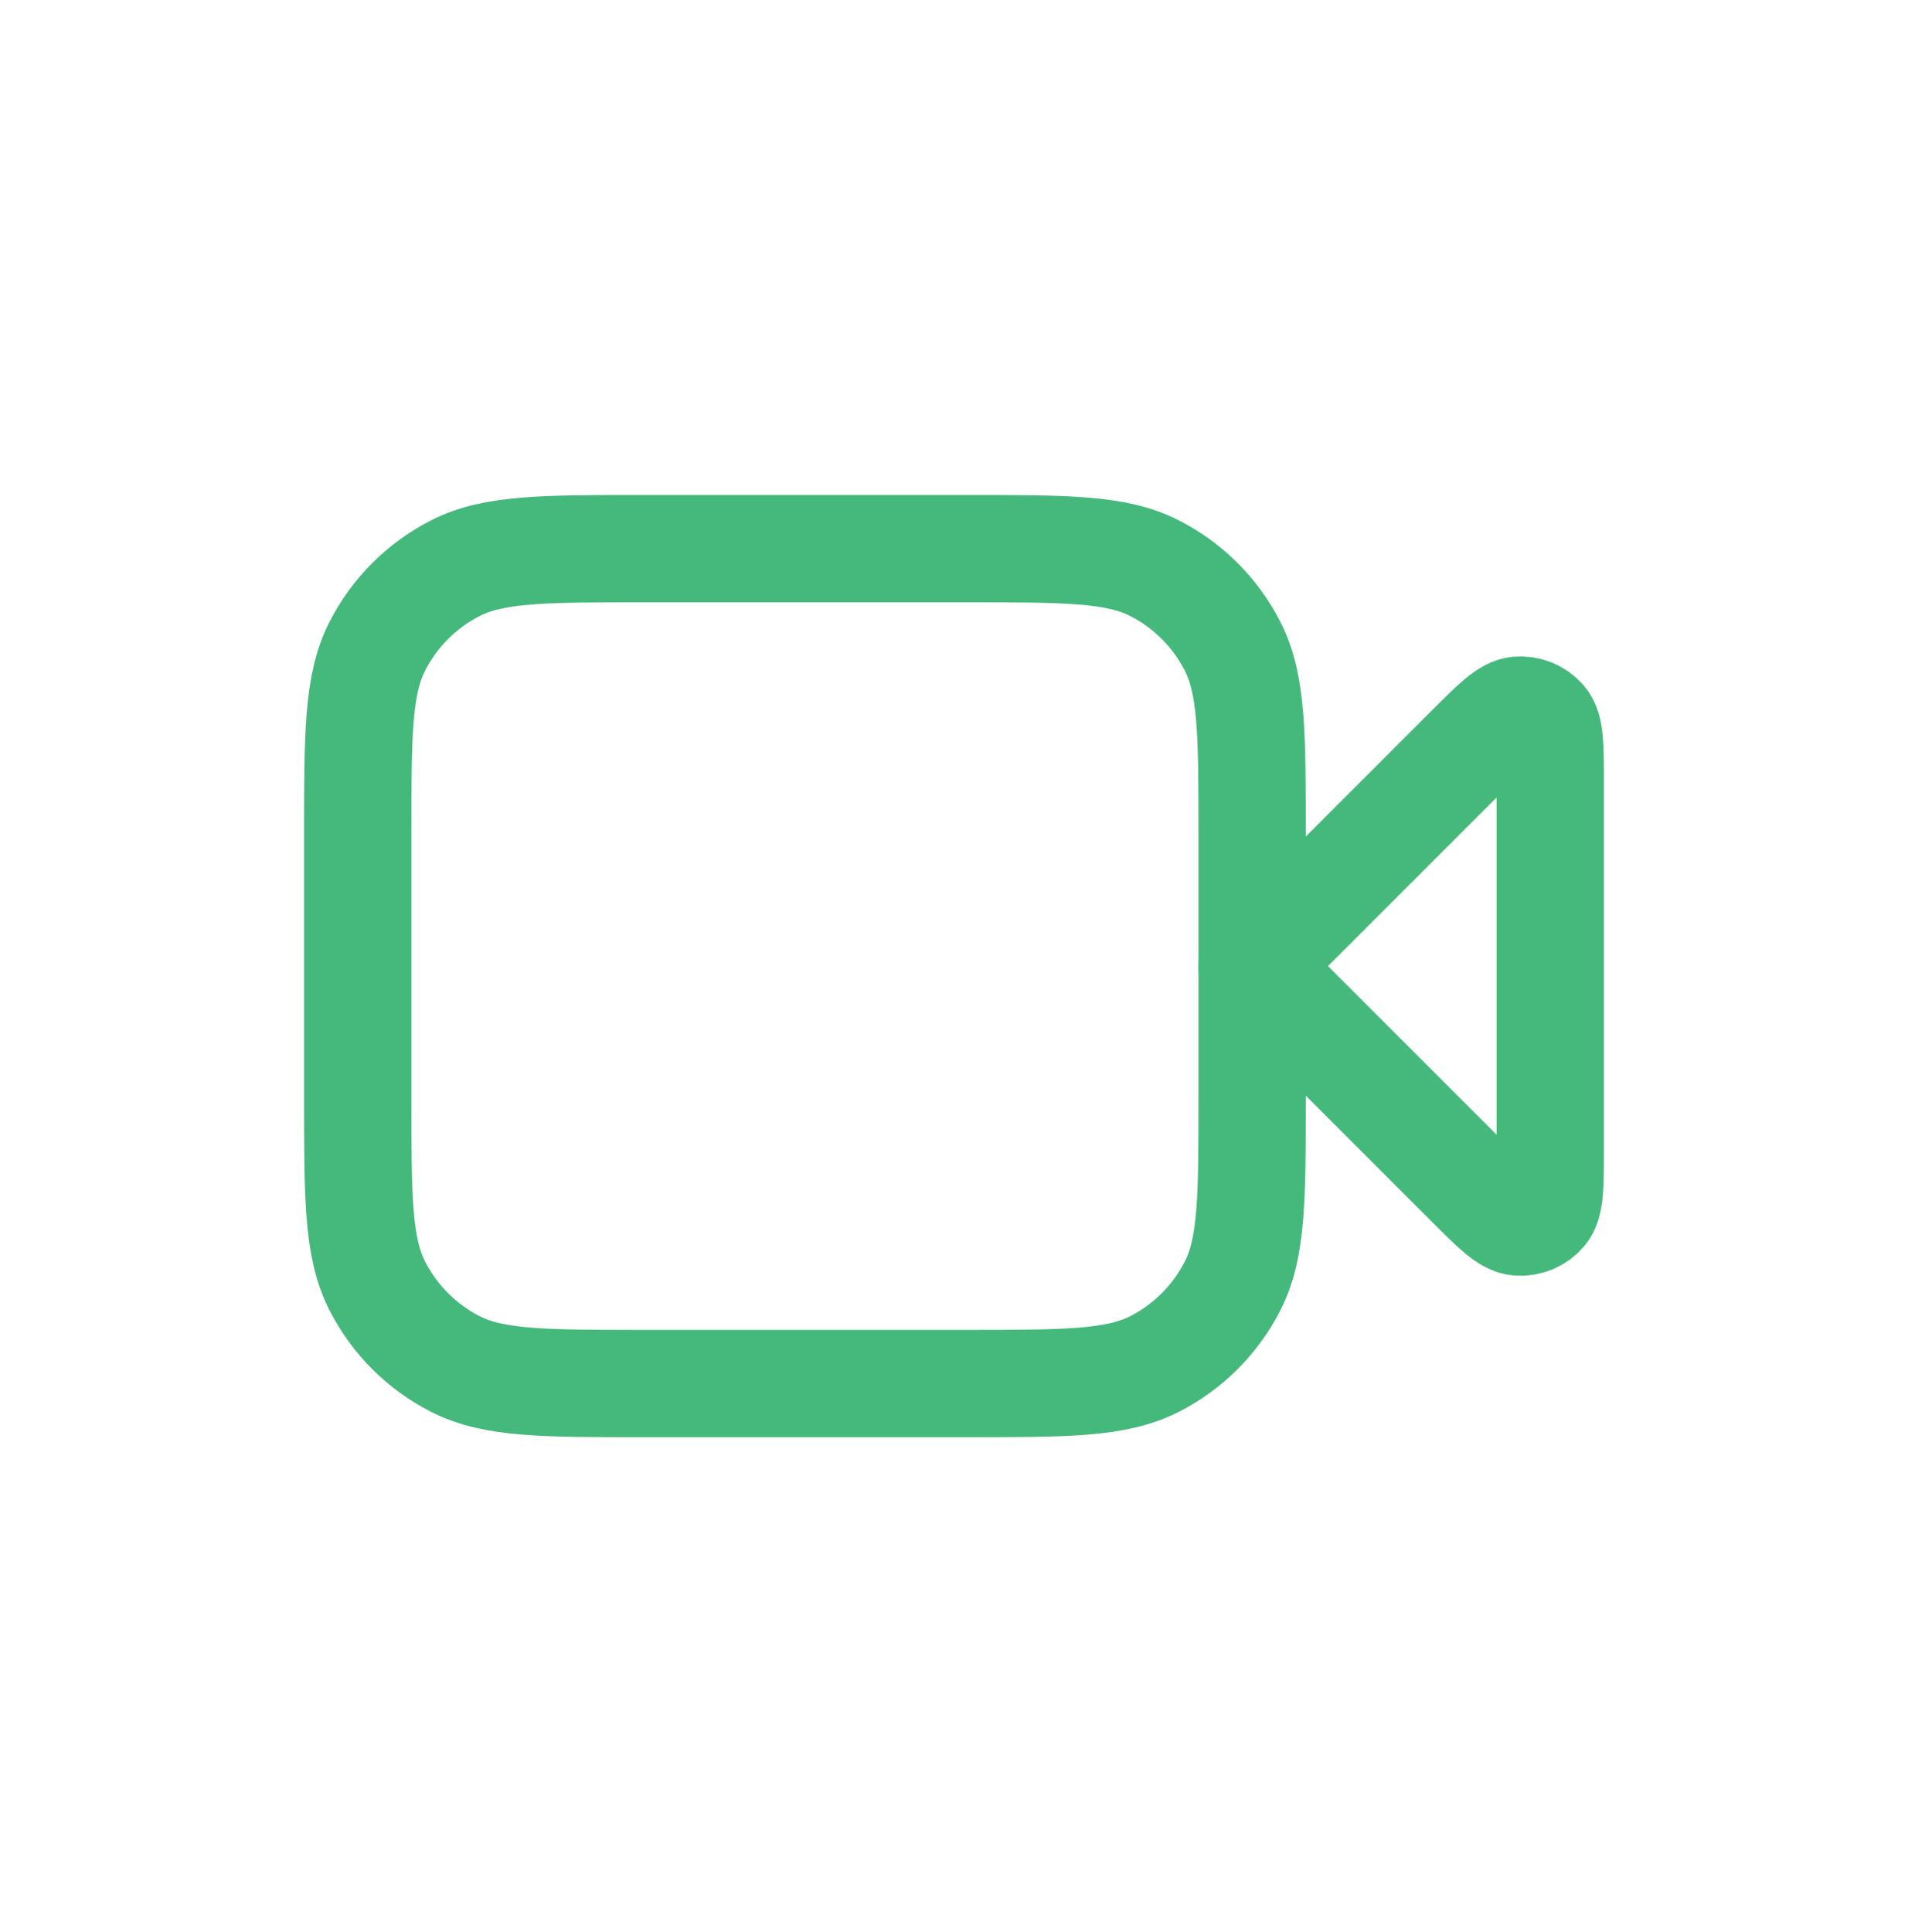
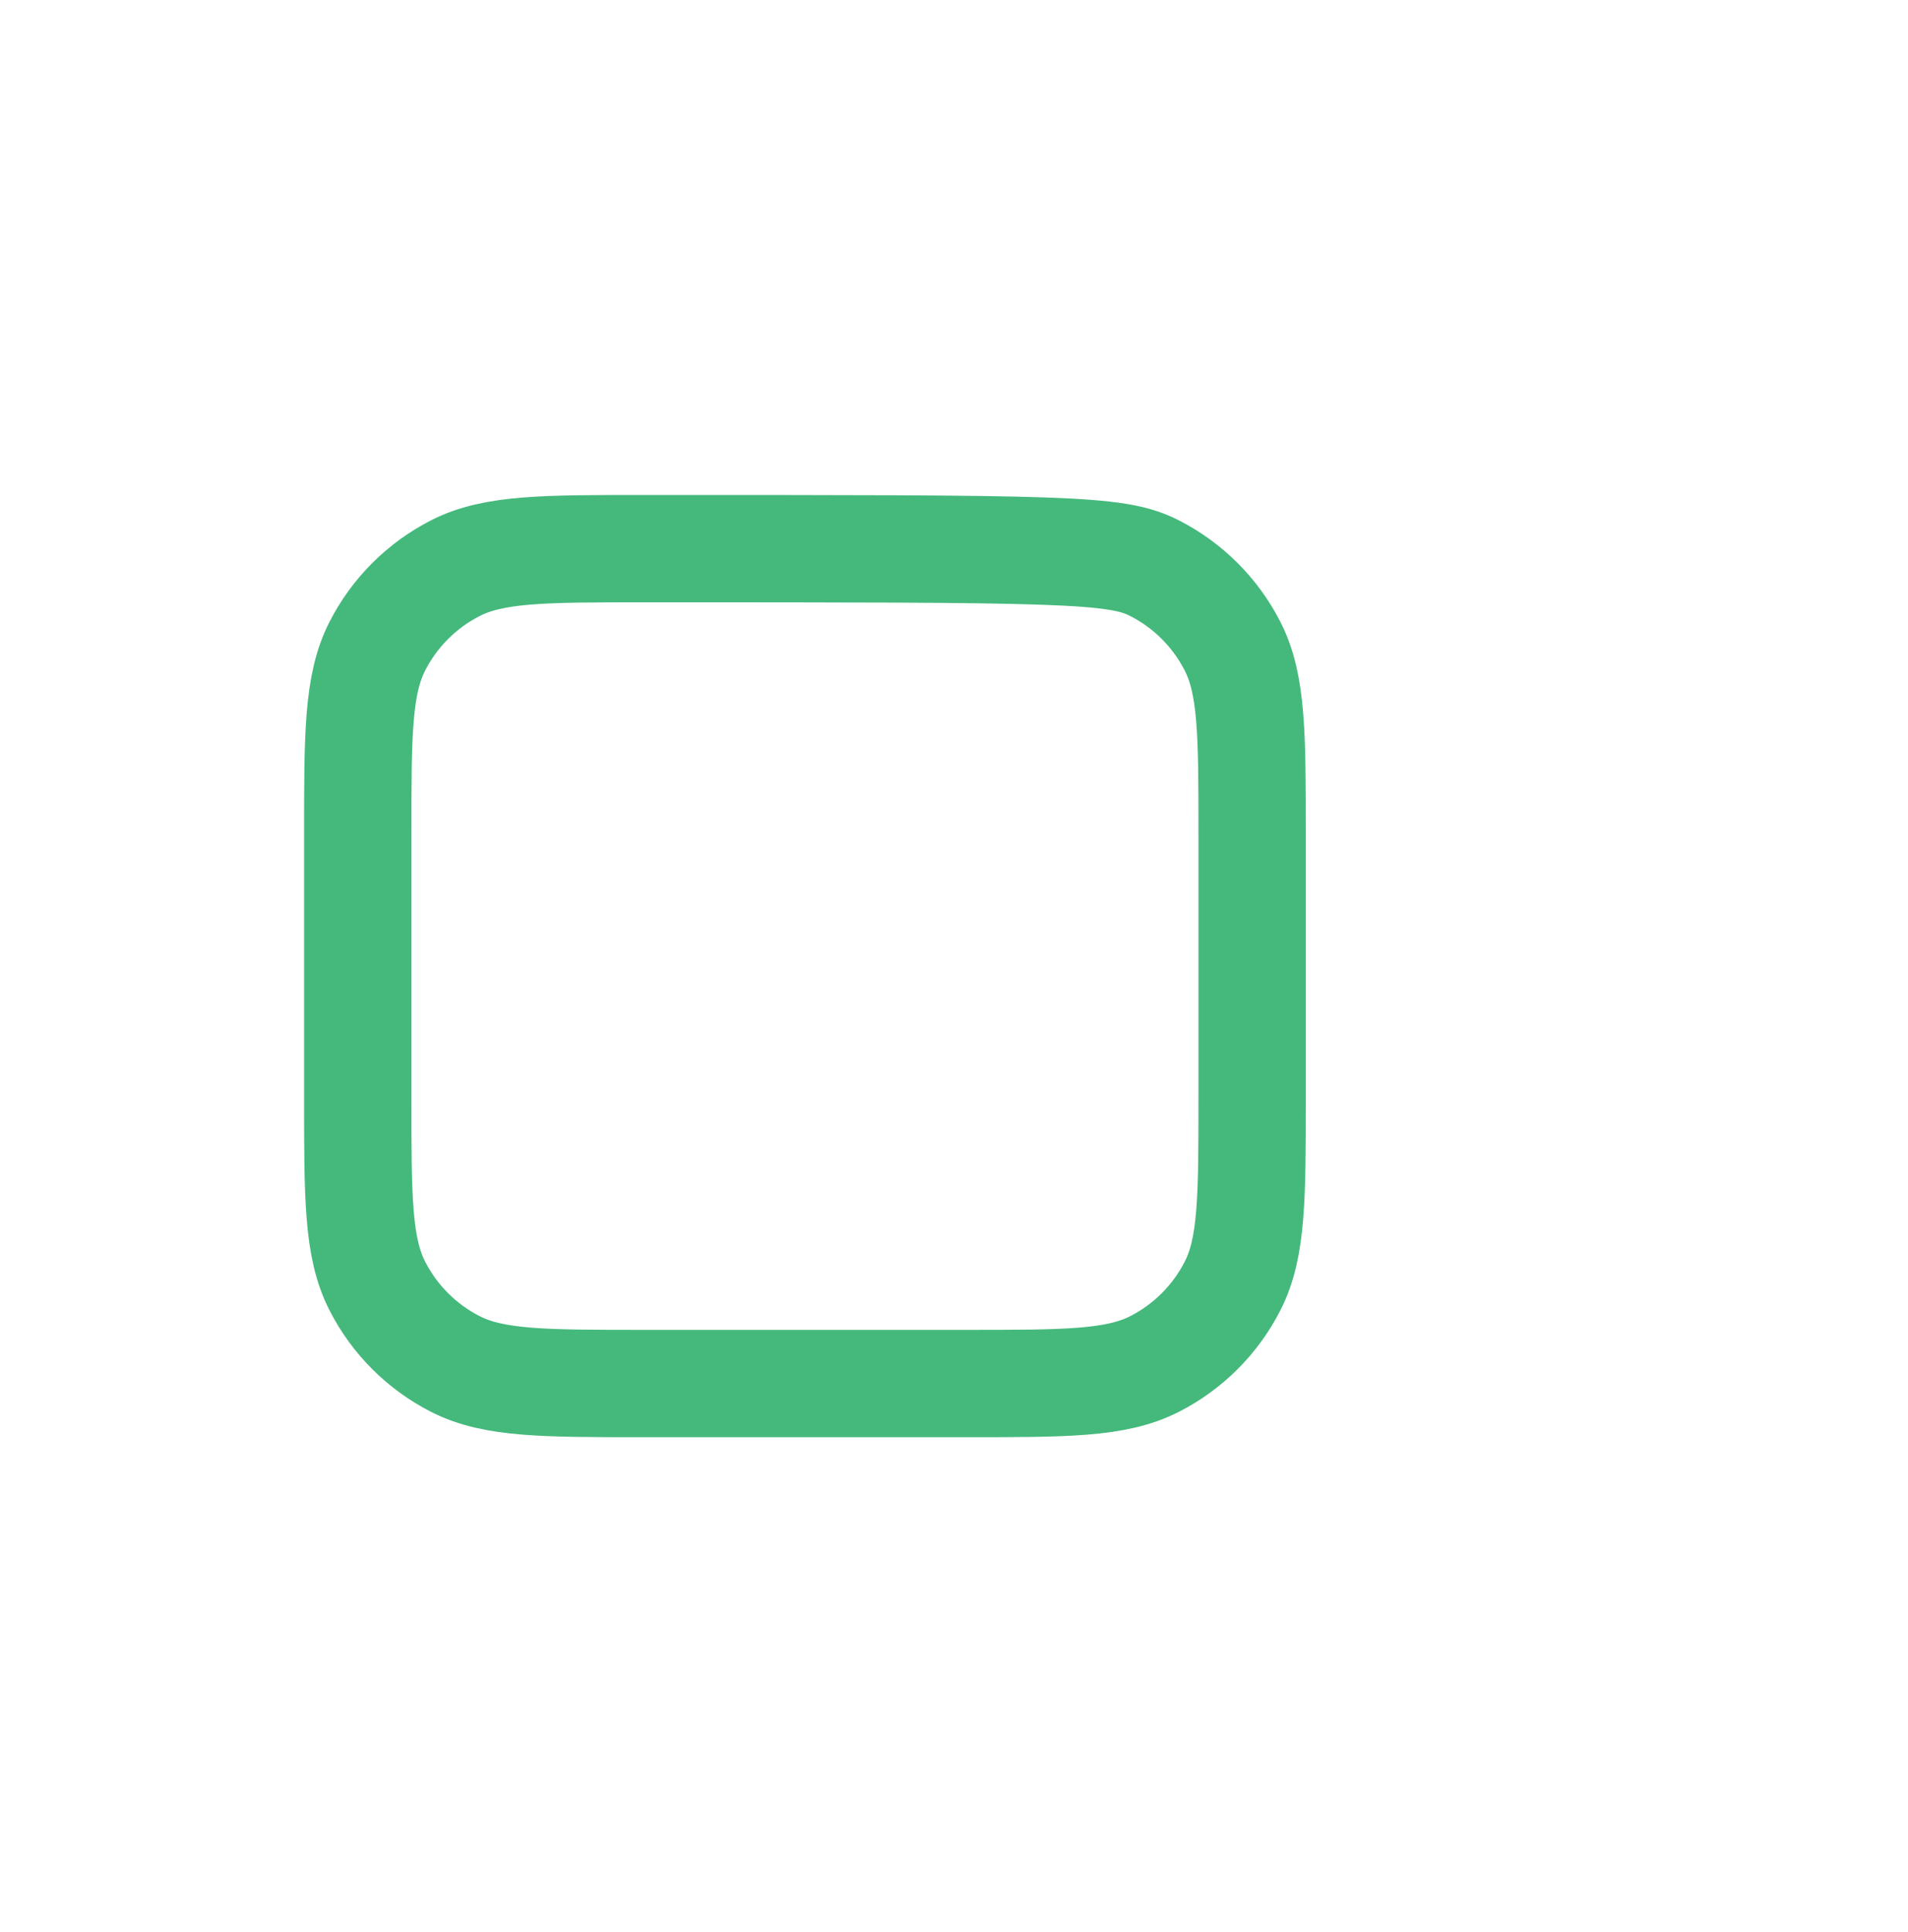
<svg xmlns="http://www.w3.org/2000/svg" width="80" height="81" viewBox="0 0 80 81" fill="none">
-   <path d="M65 32.828C65 31.314 65 30.557 64.701 30.206C64.441 29.902 64.051 29.74 63.652 29.772C63.192 29.808 62.657 30.343 61.586 31.414L52.5 40.5L61.586 49.586C62.657 50.657 63.192 51.192 63.652 51.228C64.051 51.26 64.441 51.098 64.701 50.794C65 50.443 65 49.686 65 48.172V32.828Z" stroke="#45B97C" stroke-width="4.5" stroke-linecap="round" stroke-linejoin="round" />
-   <path d="M15 35C15 30.8 15 28.699 15.818 27.095C16.537 25.684 17.684 24.537 19.095 23.817C20.699 23 22.8 23 27 23H40.5C44.7 23 46.801 23 48.405 23.817C49.816 24.537 50.964 25.684 51.682 27.095C52.5 28.699 52.5 30.8 52.5 35V46C52.5 50.2 52.5 52.301 51.682 53.905C50.964 55.316 49.816 56.464 48.405 57.182C46.801 58 44.7 58 40.5 58H27C22.8 58 20.699 58 19.095 57.182C17.684 56.464 16.537 55.316 15.818 53.905C15 52.301 15 50.2 15 46V35Z" stroke="#45B97C" stroke-width="4.5" stroke-linecap="round" stroke-linejoin="round" />
+   <path d="M15 35C15 30.8 15 28.699 15.818 27.095C16.537 25.684 17.684 24.537 19.095 23.817C20.699 23 22.8 23 27 23C44.7 23 46.801 23 48.405 23.817C49.816 24.537 50.964 25.684 51.682 27.095C52.5 28.699 52.5 30.8 52.5 35V46C52.5 50.2 52.5 52.301 51.682 53.905C50.964 55.316 49.816 56.464 48.405 57.182C46.801 58 44.7 58 40.5 58H27C22.8 58 20.699 58 19.095 57.182C17.684 56.464 16.537 55.316 15.818 53.905C15 52.301 15 50.2 15 46V35Z" stroke="#45B97C" stroke-width="4.5" stroke-linecap="round" stroke-linejoin="round" />
</svg>